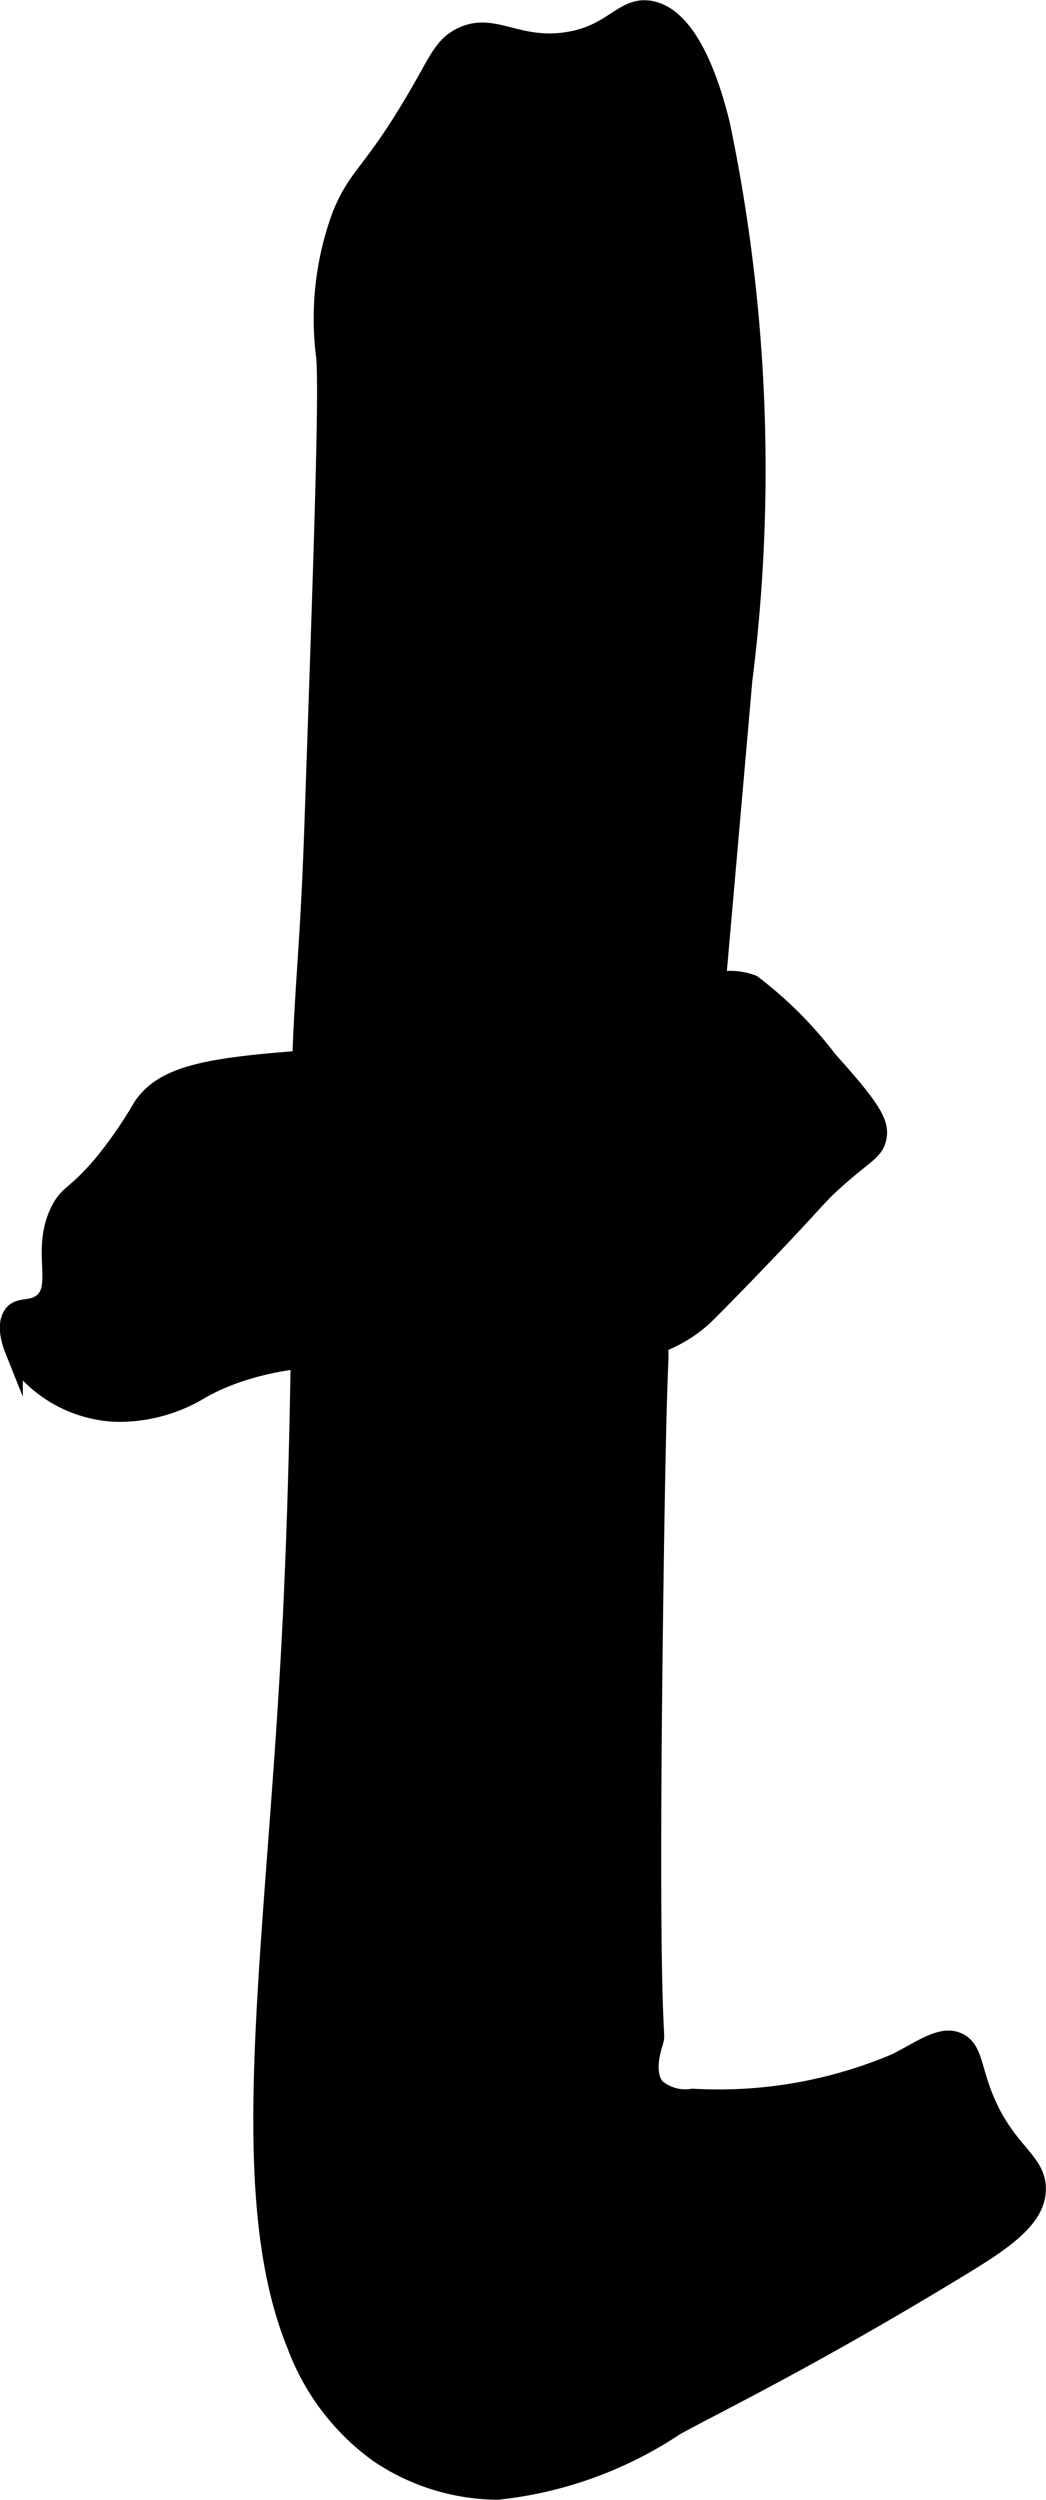
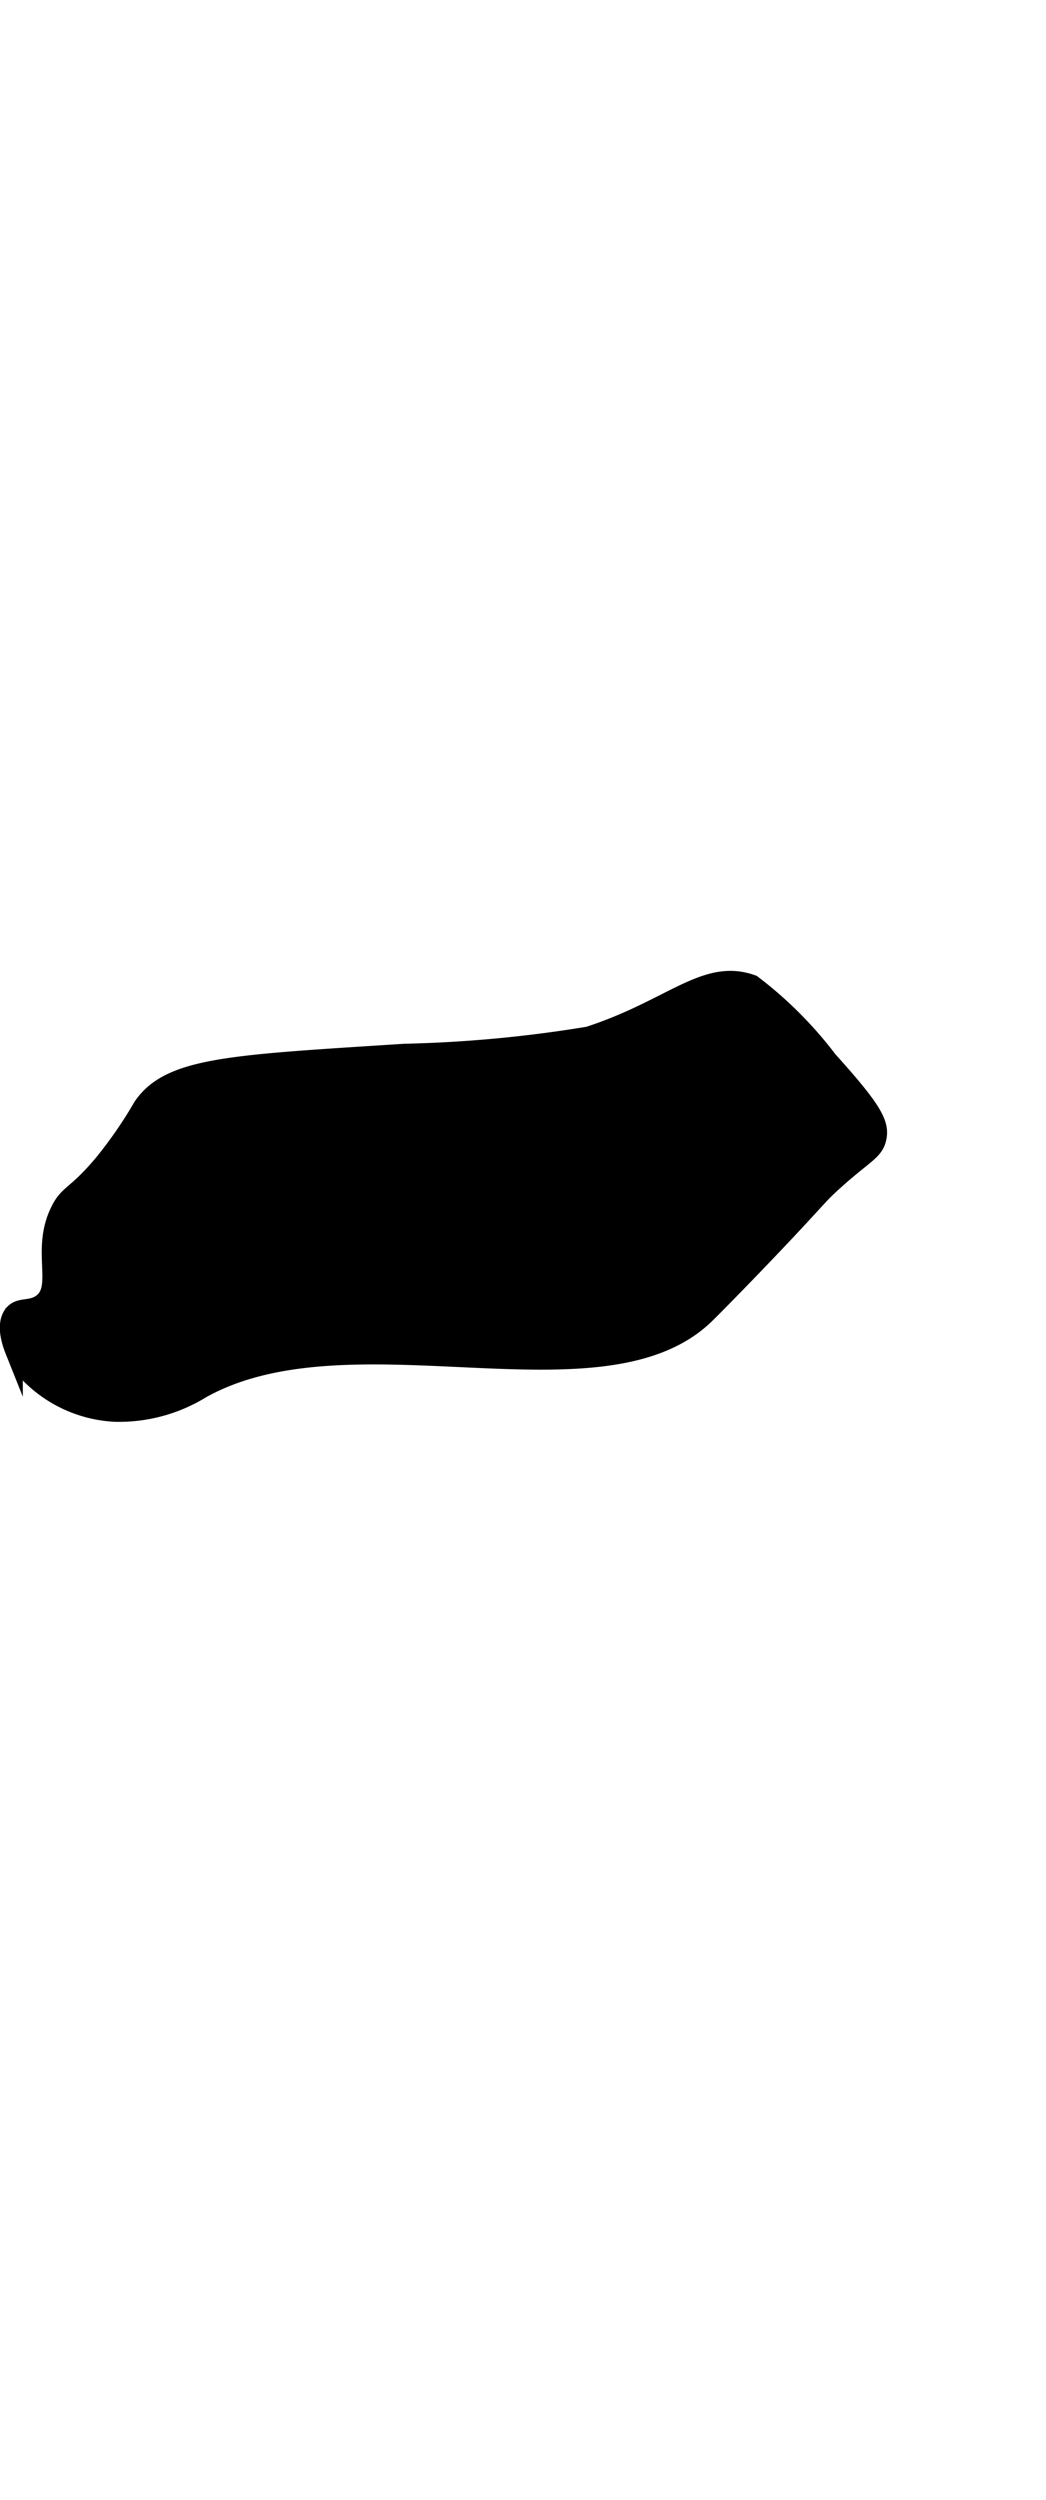
<svg xmlns="http://www.w3.org/2000/svg" version="1.1" width="3.2mm" height="7.644mm" viewBox="0 0 9.072 21.667">
  <defs>
    <style type="text/css">
      .a {
        stroke: #000;
        stroke-miterlimit: 10;
        stroke-width: 0.15px;
      }
    </style>
  </defs>
-   <path class="a" d="M2.596,9.866c-.006.654.009.871.003,1.663,0,0-.009,1.188-.07,2.464-.137,2.851-.521,4.977.035,6.335a2.034,2.034,0,0,0,.71.938,1.869,1.869,0,0,0,1.044.326,3.438,3.438,0,0,0,1.541-.557c.338-.188,1.127-.565,2.411-1.343.412-.249.726-.448.726-.72 0-.267-.302-.334-.49-.883-.07-.205-.077-.337-.19-.393-.143-.071-.307.053-.54.174a3.933,3.933,0,0,1-1.768.309.388.388,0,0,1-.316-.087c-.103-.122-.032-.336-.014-.396.032-.106-.054.111,0-3.851.03-2.254.053-1.953.042-2.193a3.459,3.459,0,0,1,.016-.59,6.963,6.963,0,0,1,.294-1.074,10.975,10.975,0,0,0,.184-1.402L6.45,5.897a14.629,14.629,0,0,0-.194-4.822C6.197.836,6.011.138,5.635.079c-.239-.038-.324.221-.738.275-.426.056-.622-.18-.9-.041-.139.069-.189.177-.316.403-.451.798-.571.765-.727,1.151a2.593,2.593,0,0,0-.136,1.233c.024.354-.018,1.577-.102,4.022C2.671,8.467,2.607,8.603,2.596,9.866Z" />
  <path class="a" d="M5.103,8.972a11.304,11.304,0,0,1-1.596.149c-1.496.097-2.036.113-2.277.468a3.783,3.783,0,0,1-.334.485c-.243.292-.305.258-.384.42-.17.345.03.664-.155.797-.096.069-.197.017-.255.106-.065.101-.001.264.021.319a.637.637,0,0,0,.089.154,1.125,1.125,0,0,0,.784.378,1.37,1.37,0,0,0,.751-.201c1.29-.725,3.477.225,4.376-.65.052-.05.348-.349.681-.702.305-.324.302-.335.426-.447.265-.241.357-.263.383-.383.029-.13-.045-.258-.426-.681a3.434,3.434,0,0,0-.66-.66C6.116,8.375,5.826,8.738,5.103,8.972Z" />
</svg>